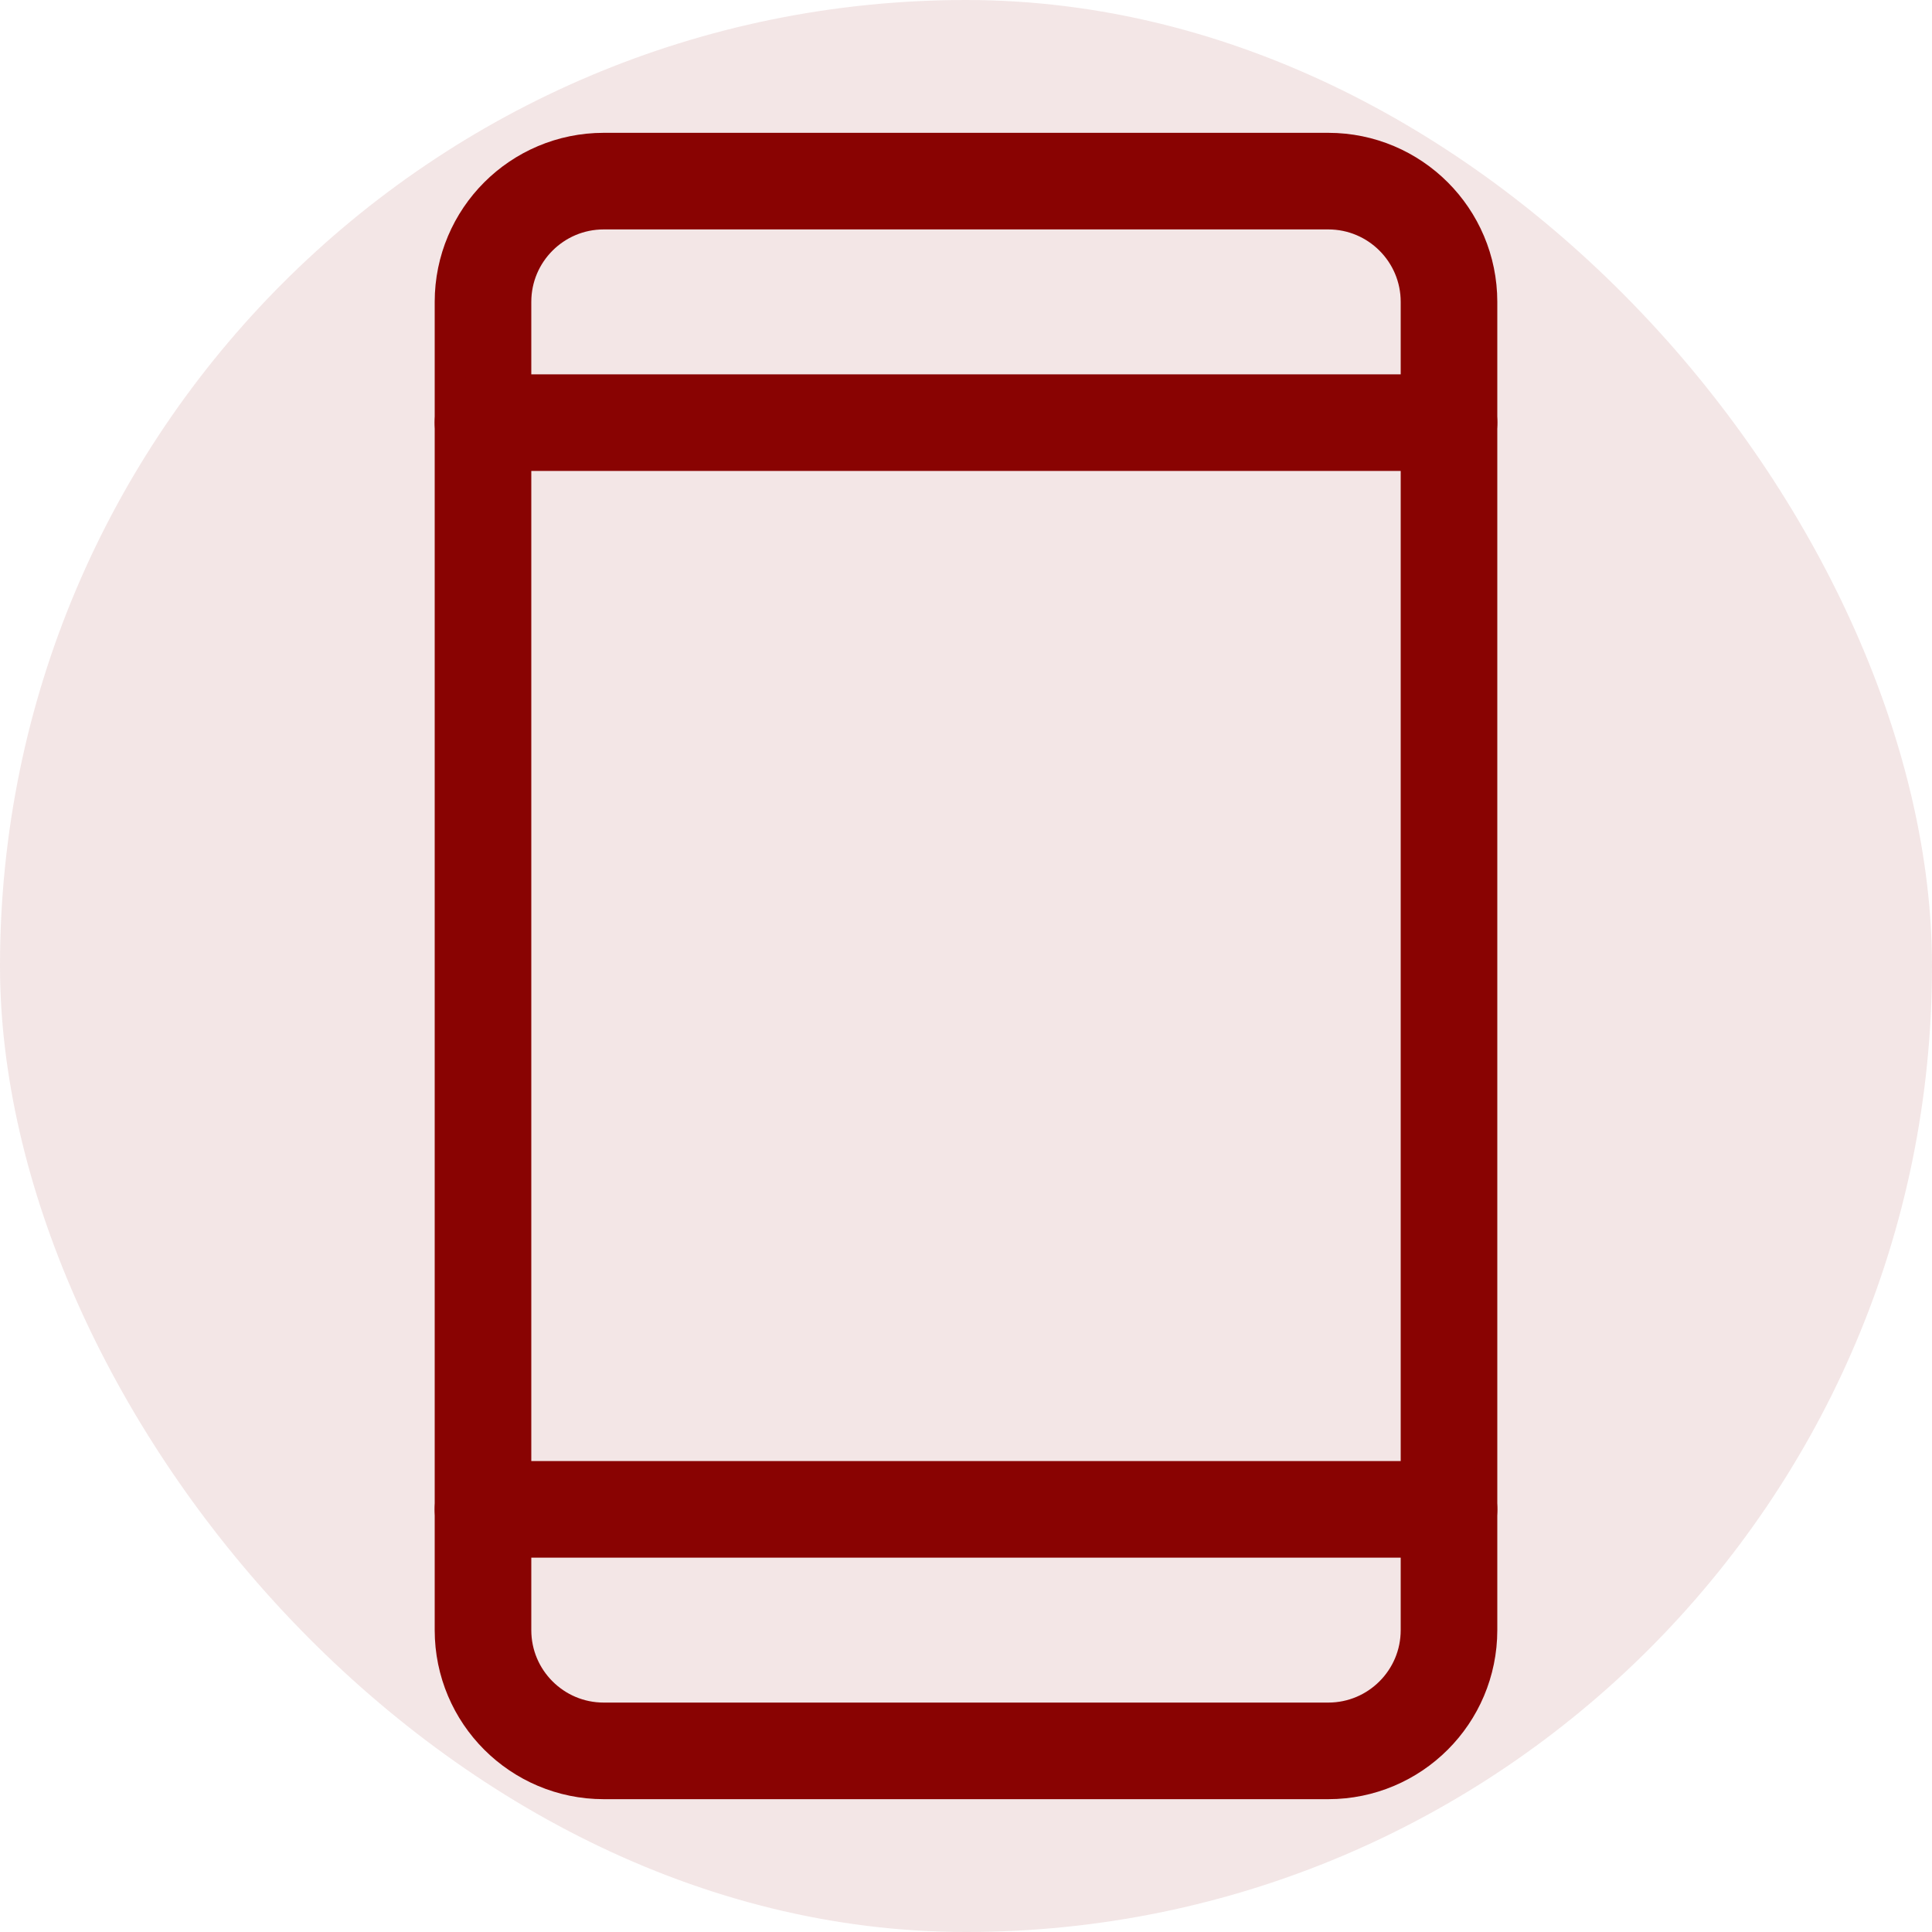
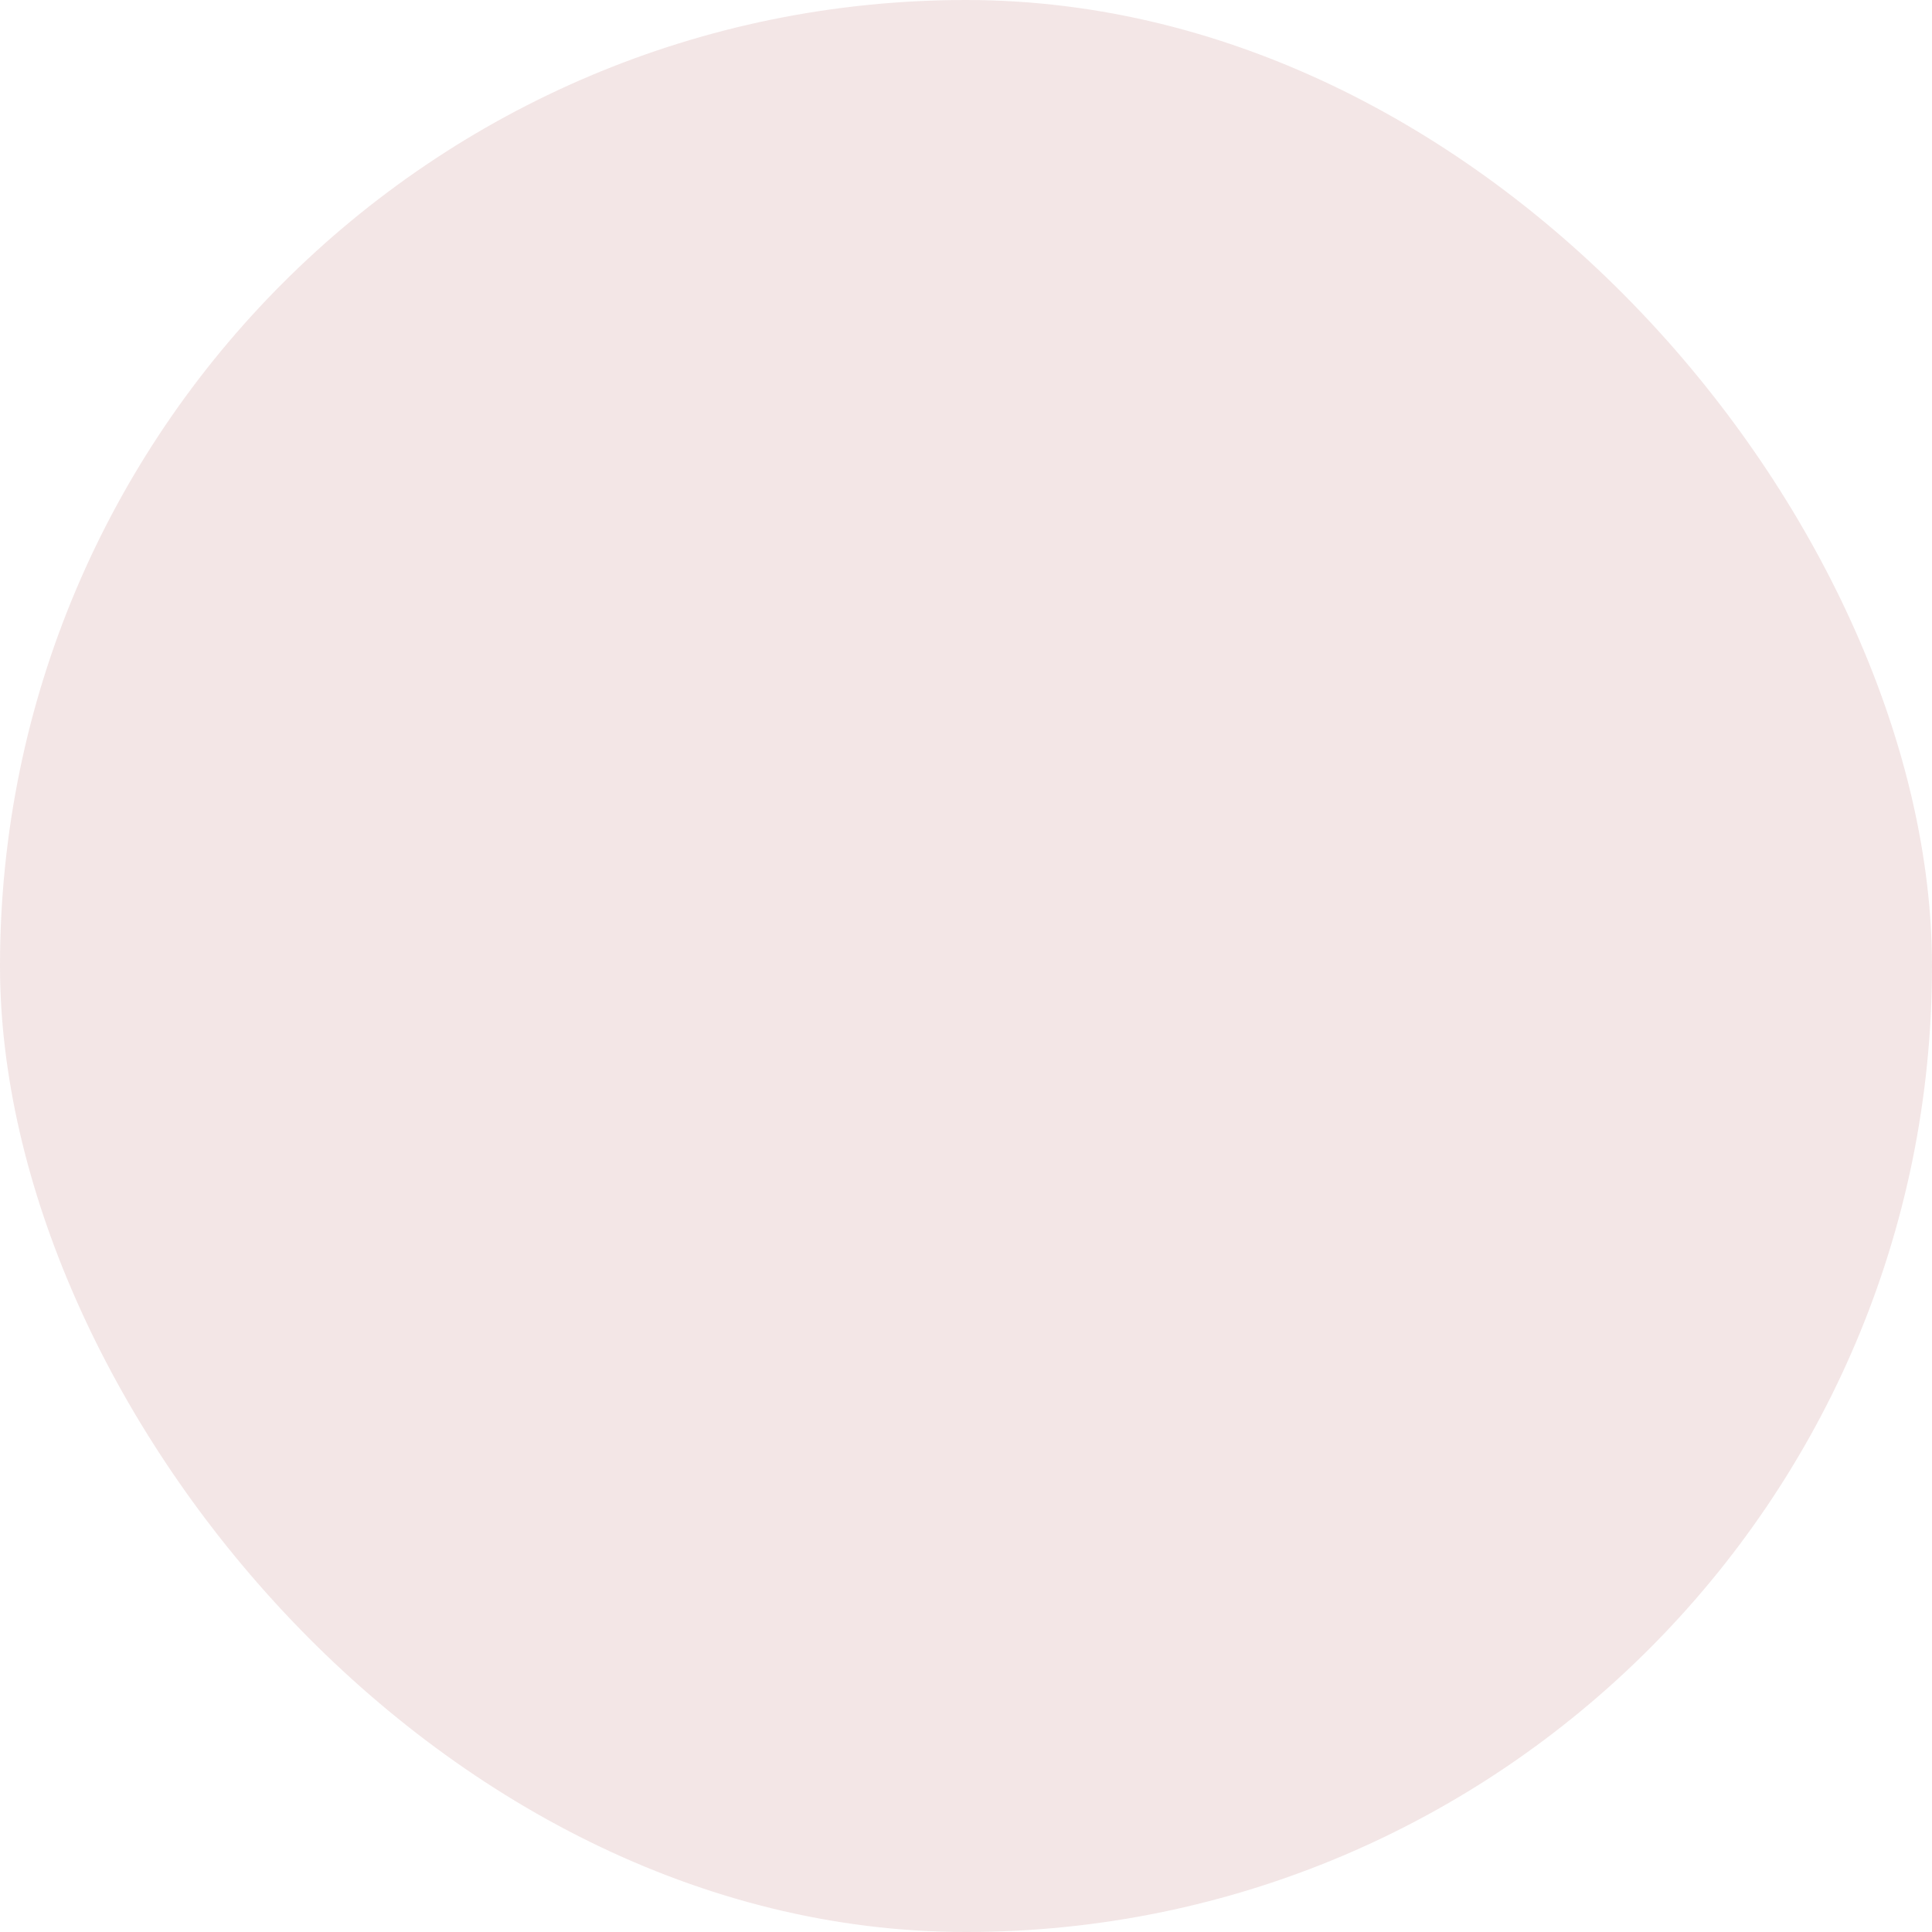
<svg xmlns="http://www.w3.org/2000/svg" width="60" height="60" viewBox="0 0 60 60" fill="none">
  <g clip-path="url(#clip0_15110_42030)">
    <rect opacity="0.1" width="60" height="60" rx="30" fill="#890302" />
-     <path d="M41.25 5.625H18.75C16.679 5.625 15 7.304 15 9.375V50.625C15 52.696 16.679 54.375 18.75 54.375H41.25C43.321 54.375 45 52.696 45 50.625V9.375C45 7.304 43.321 5.625 41.25 5.625Z" stroke="#890302" stroke-width="3" stroke-linecap="round" stroke-linejoin="round" />
-     <path d="M15 13.125H45" stroke="#890302" stroke-width="3" stroke-linecap="round" stroke-linejoin="round" />
-     <path d="M15 46.875H45" stroke="#890302" stroke-width="3" stroke-linecap="round" stroke-linejoin="round" />
  </g>
  <defs>
    <clipPath id="clip0_15110_42030">
      <rect width="60" height="60" fill="white" />
    </clipPath>
  </defs>
</svg>